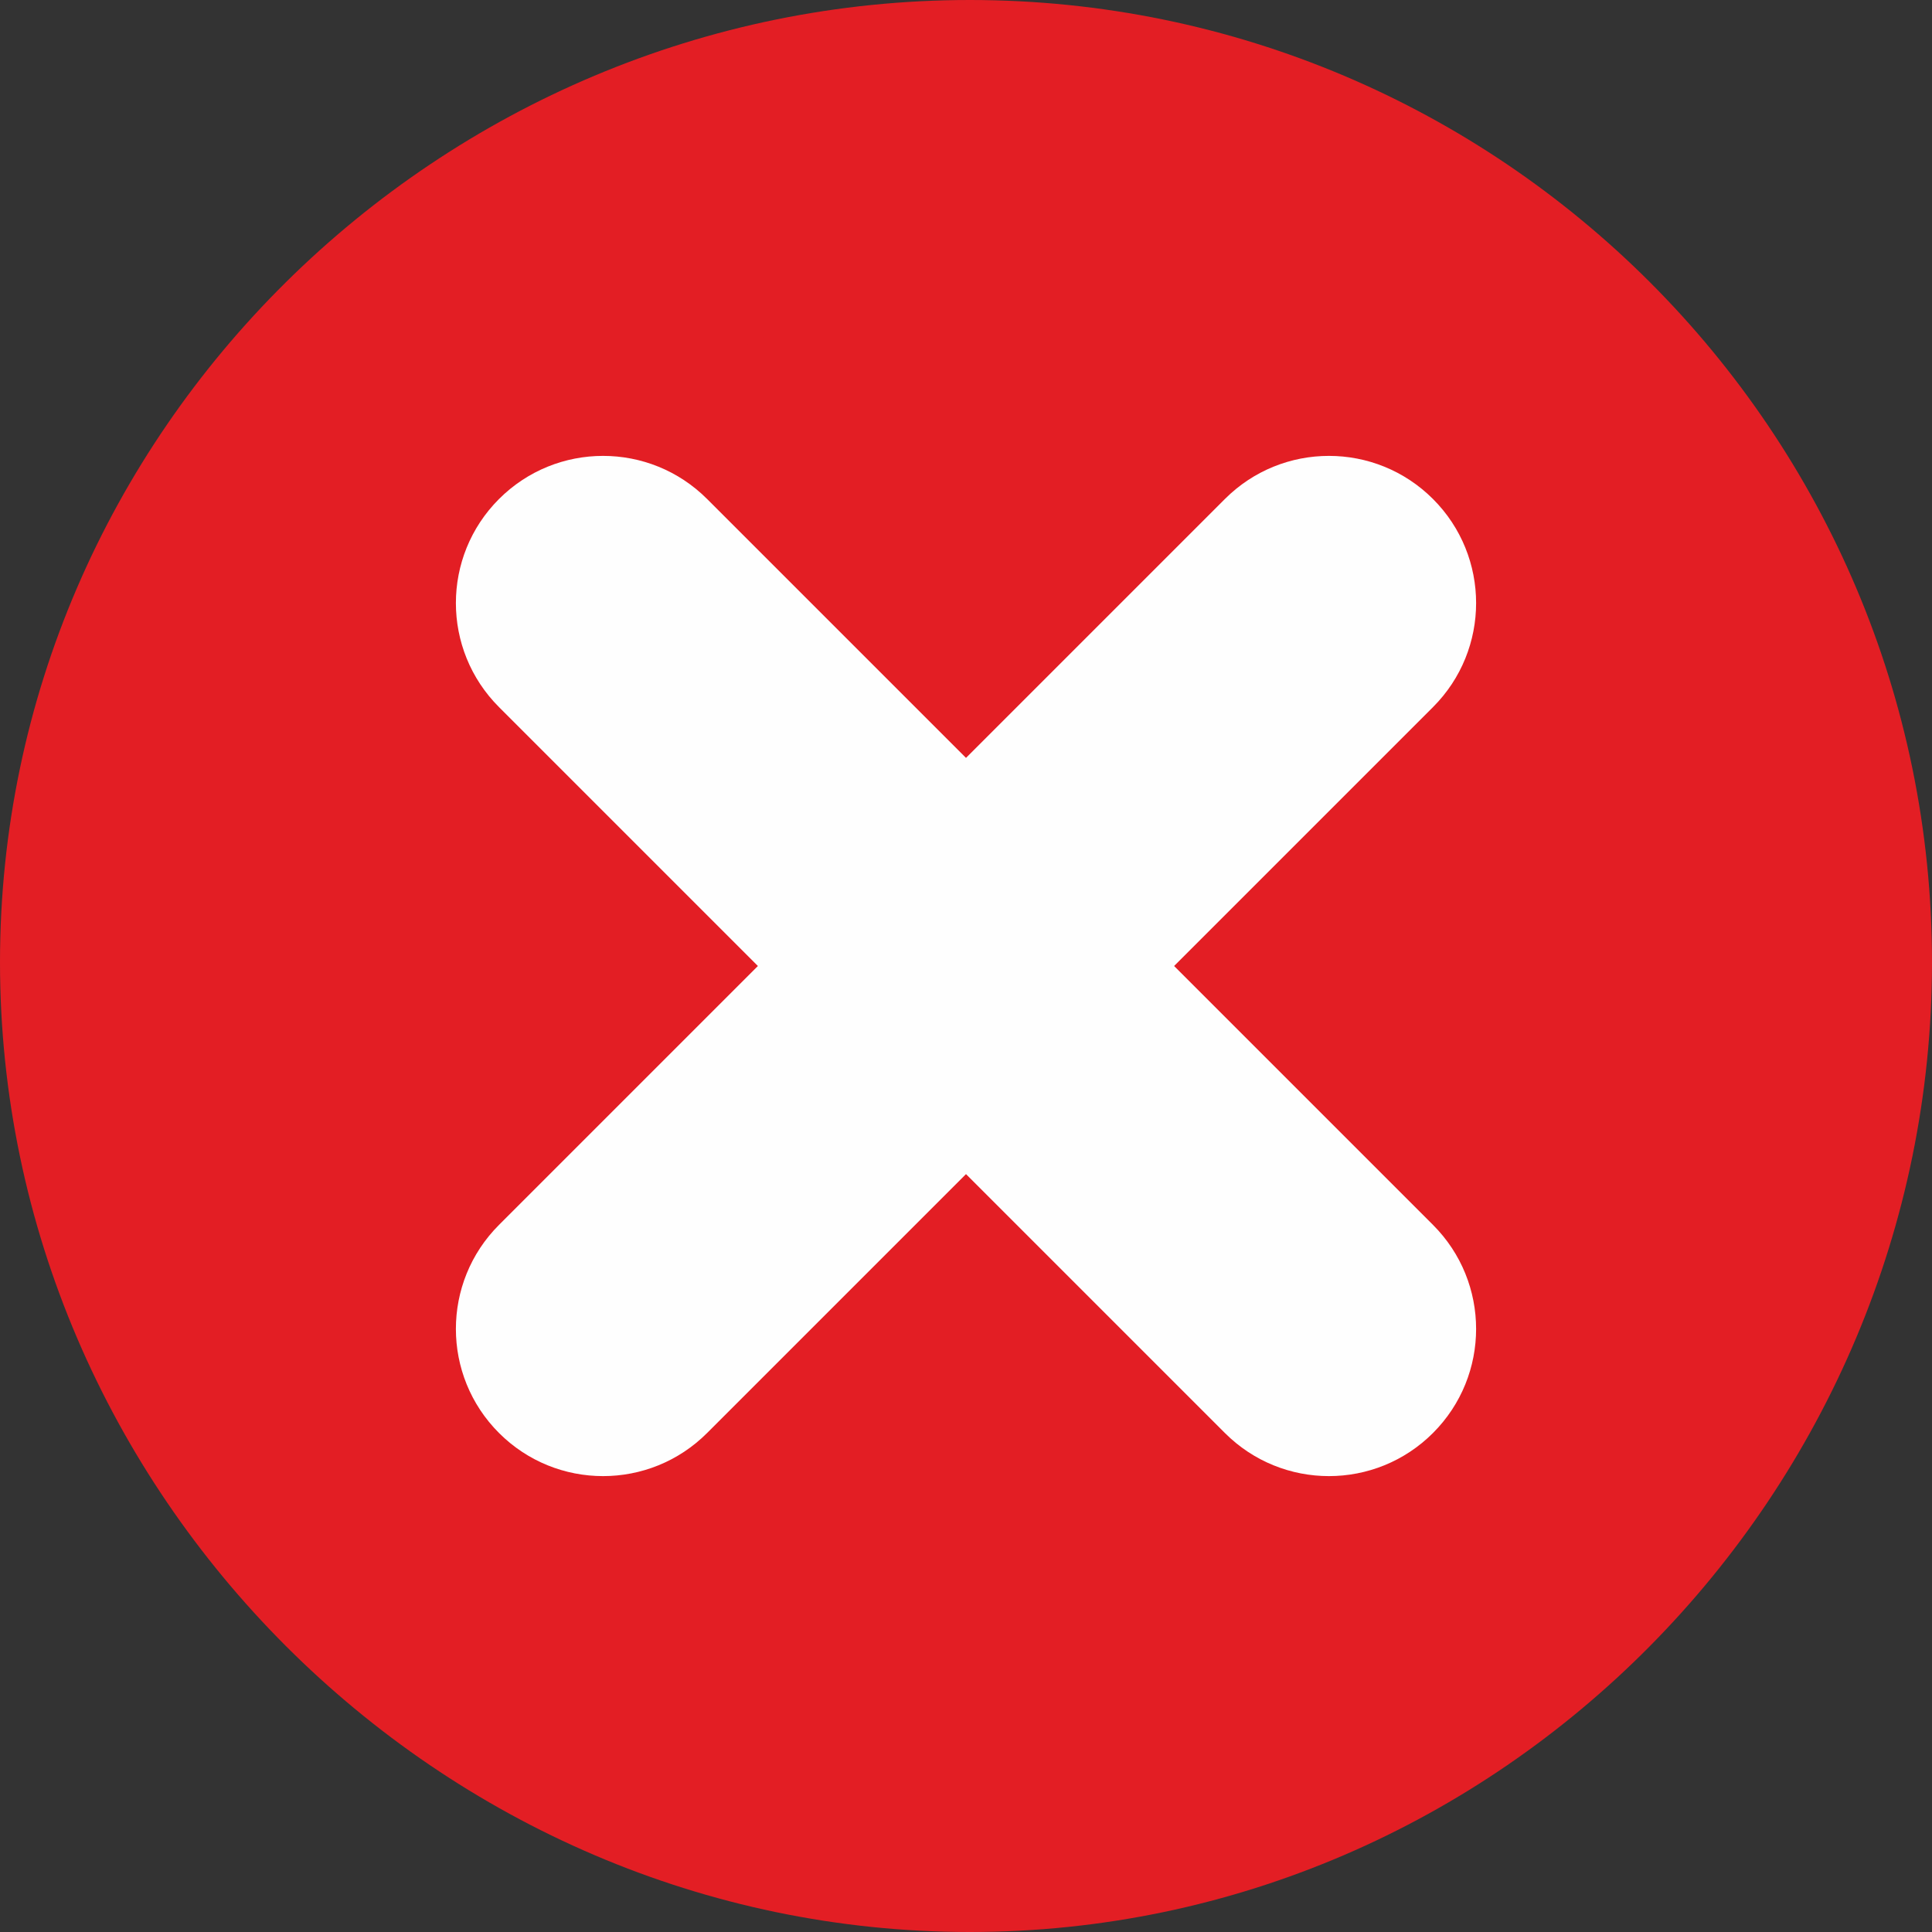
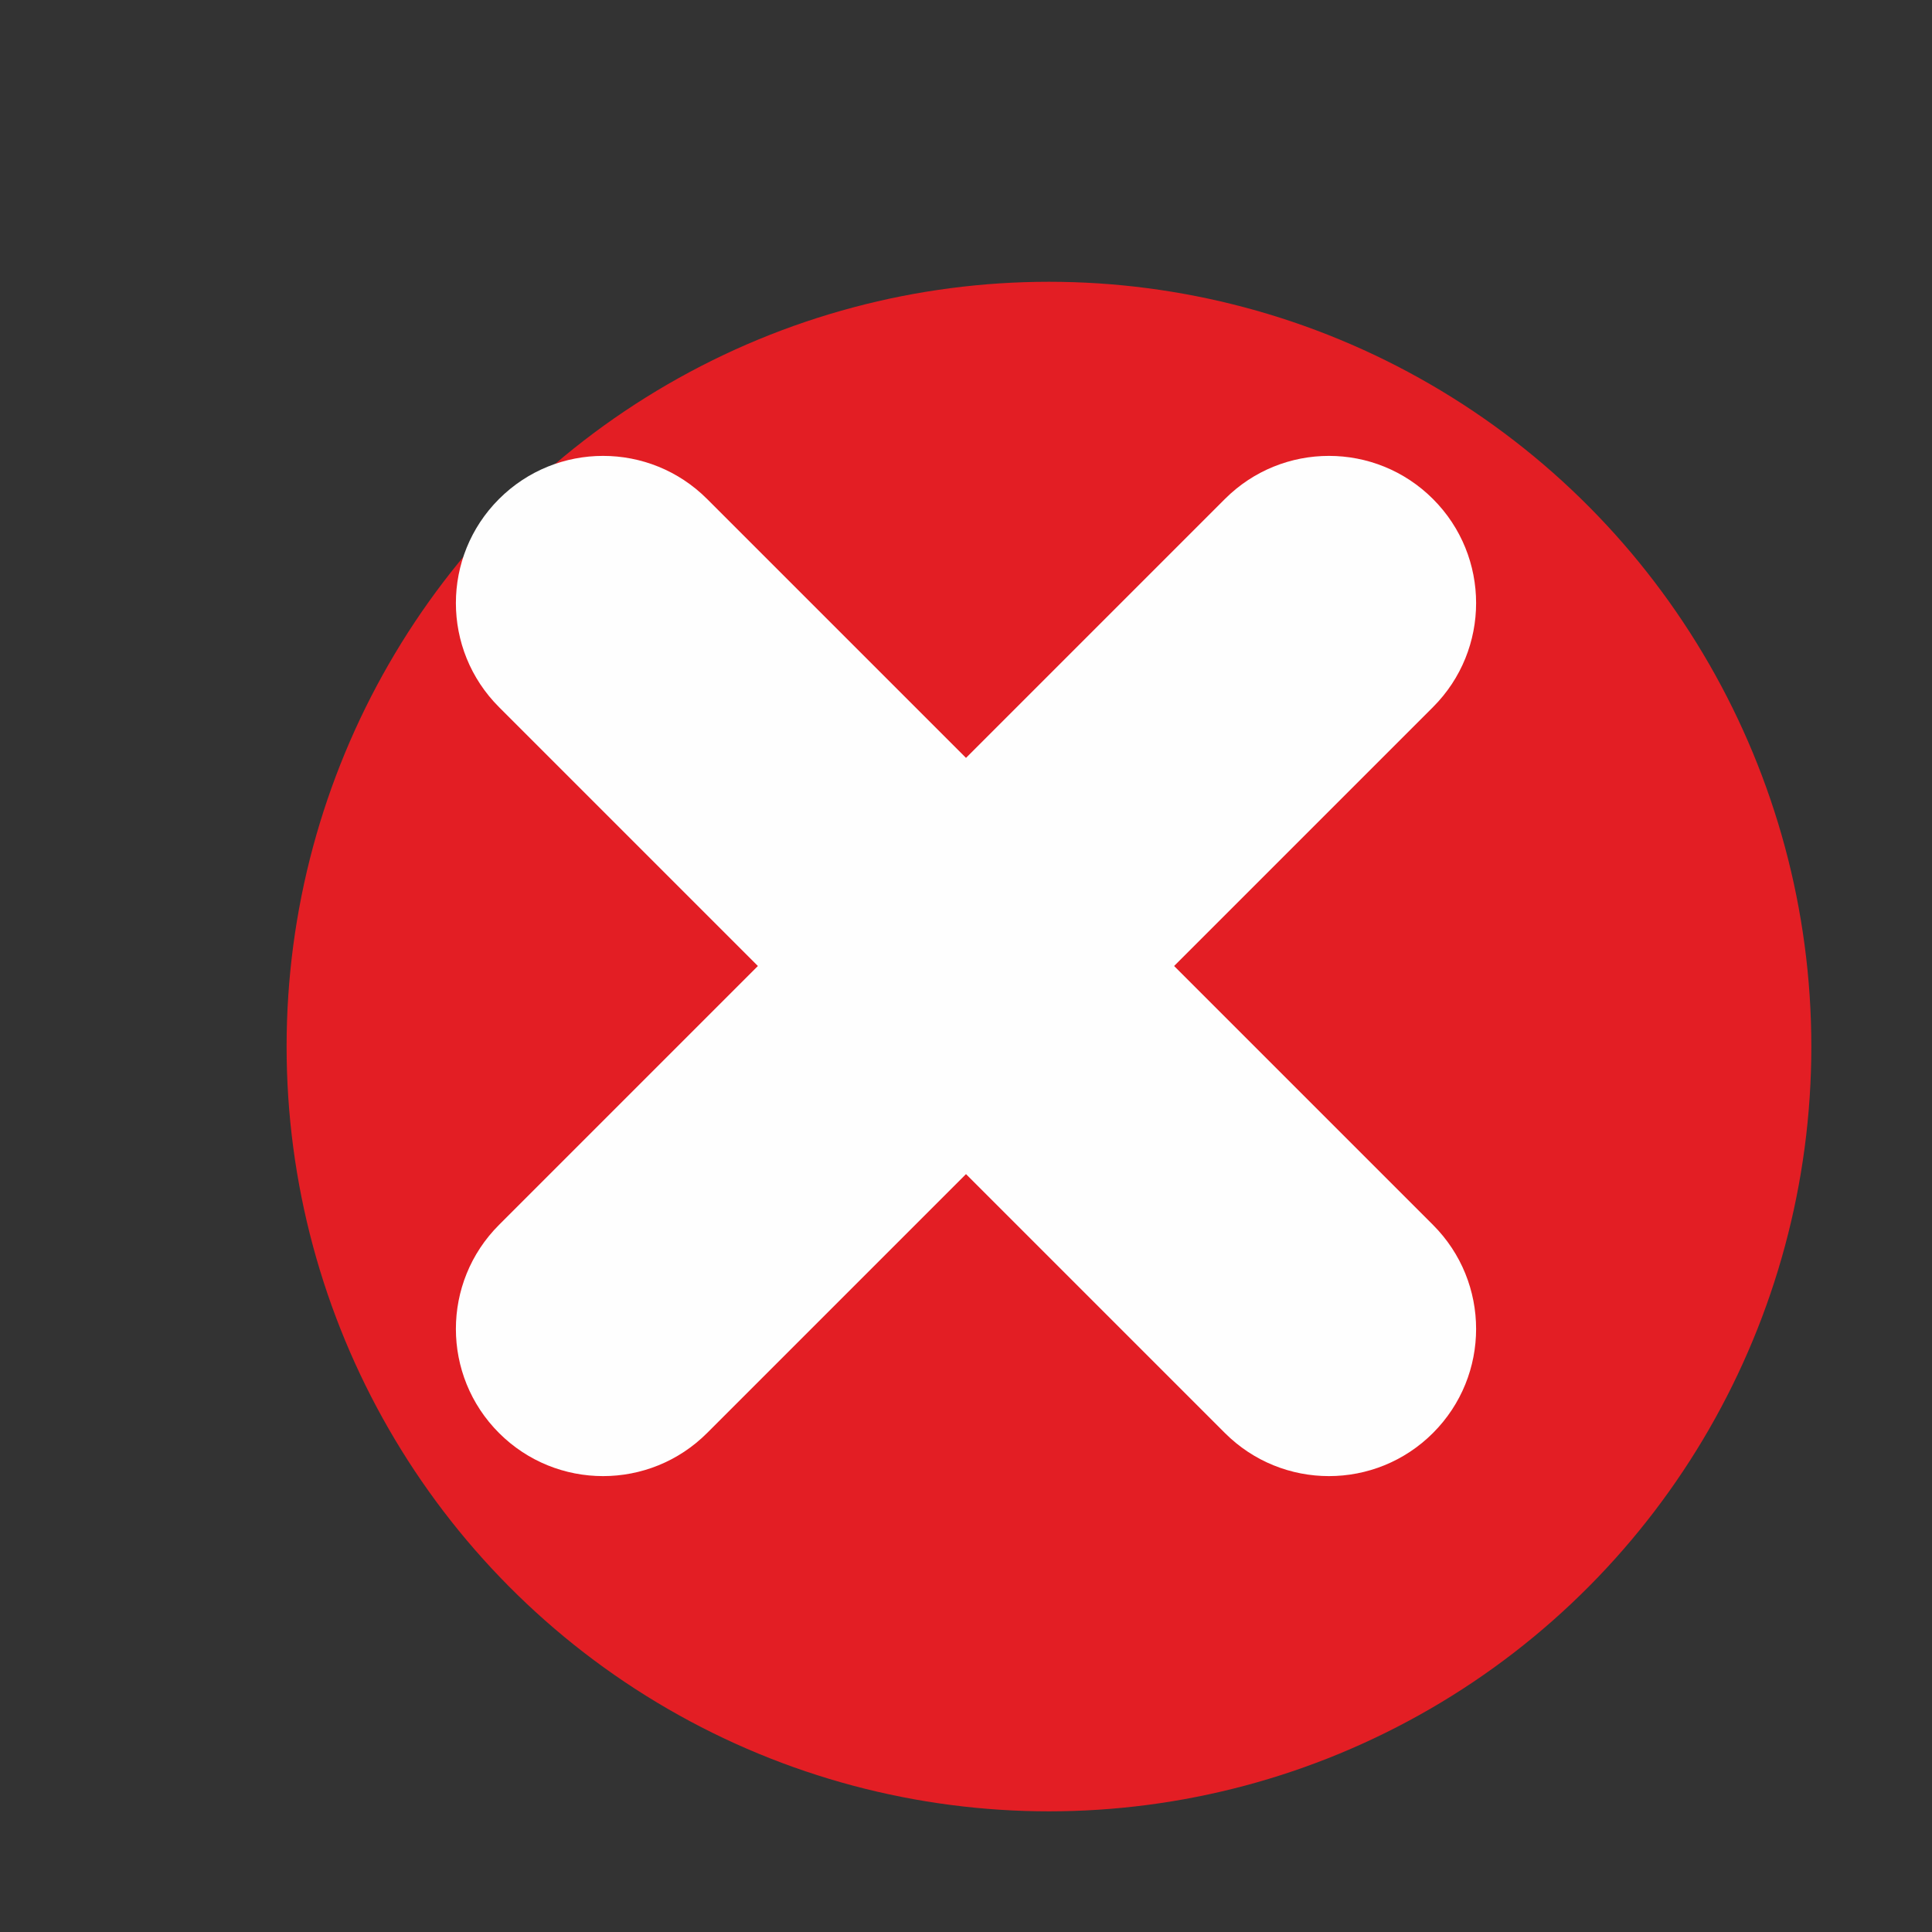
<svg xmlns="http://www.w3.org/2000/svg" xml:space="preserve" width="135.467mm" height="135.467mm" version="1.1" style="shape-rendering:geometricPrecision; text-rendering:geometricPrecision; image-rendering:optimizeQuality; fill-rule:evenodd; clip-rule:evenodd" viewBox="0 0 11224 11224">
  <rect x="0" y="0" width="11224" height="11224" fill="#333333" stroke="none" />
  <defs>
    <style type="text/css">
   
    .fil1 {fill:#FEFEFE}
    .fil0 {fill:#E31E24}
   
  </style>
  </defs>
  <g id="Слой_x0020_1">
    <g id="_2069156277360">
      <g>
        <g>
          <g>
-             <path class="fil0" d="M5634 0c-3082,0 -5634,2508 -5634,5590 0,3083 2552,5634 5634,5634 3083,0 5590,-2551 5590,-5634 0,-3082 -2507,-5590 -5590,-5590zm3425 3946l-3657 3681c-258,257 -718,256 -975,0l-2092 -2093c-257,-257 -257,-673 0,-930 244,-244 687,-244 930,0l1672 1627 3192 -3215c243,-244 685,-245 930,0 252,252 261,669 0,930z" data-original="#000000" data-old_color="#000000" />
-           </g>
+             </g>
        </g>
      </g>
    </g>
    <ellipse class="fil0" cx="6094" cy="6080" rx="4429" ry="4443" />
    <path class="fil1" d="M7116 2899l-1504 1504 -1504 -1504c-334,-334 -875,-334 -1209,0 -334,334 -334,875 0,1209l1504 1504 -1504 1504c-334,334 -334,875 0,1209 334,334 875,334 1209,0l1504 -1504 1504 1504c334,334 875,334 1209,0 334,-334 334,-875 0,-1209l-1504 -1504 1504 -1504c334,-334 334,-875 0,-1209 -334,-334 -875,-334 -1209,0l0 0z" />
  </g>
</svg>